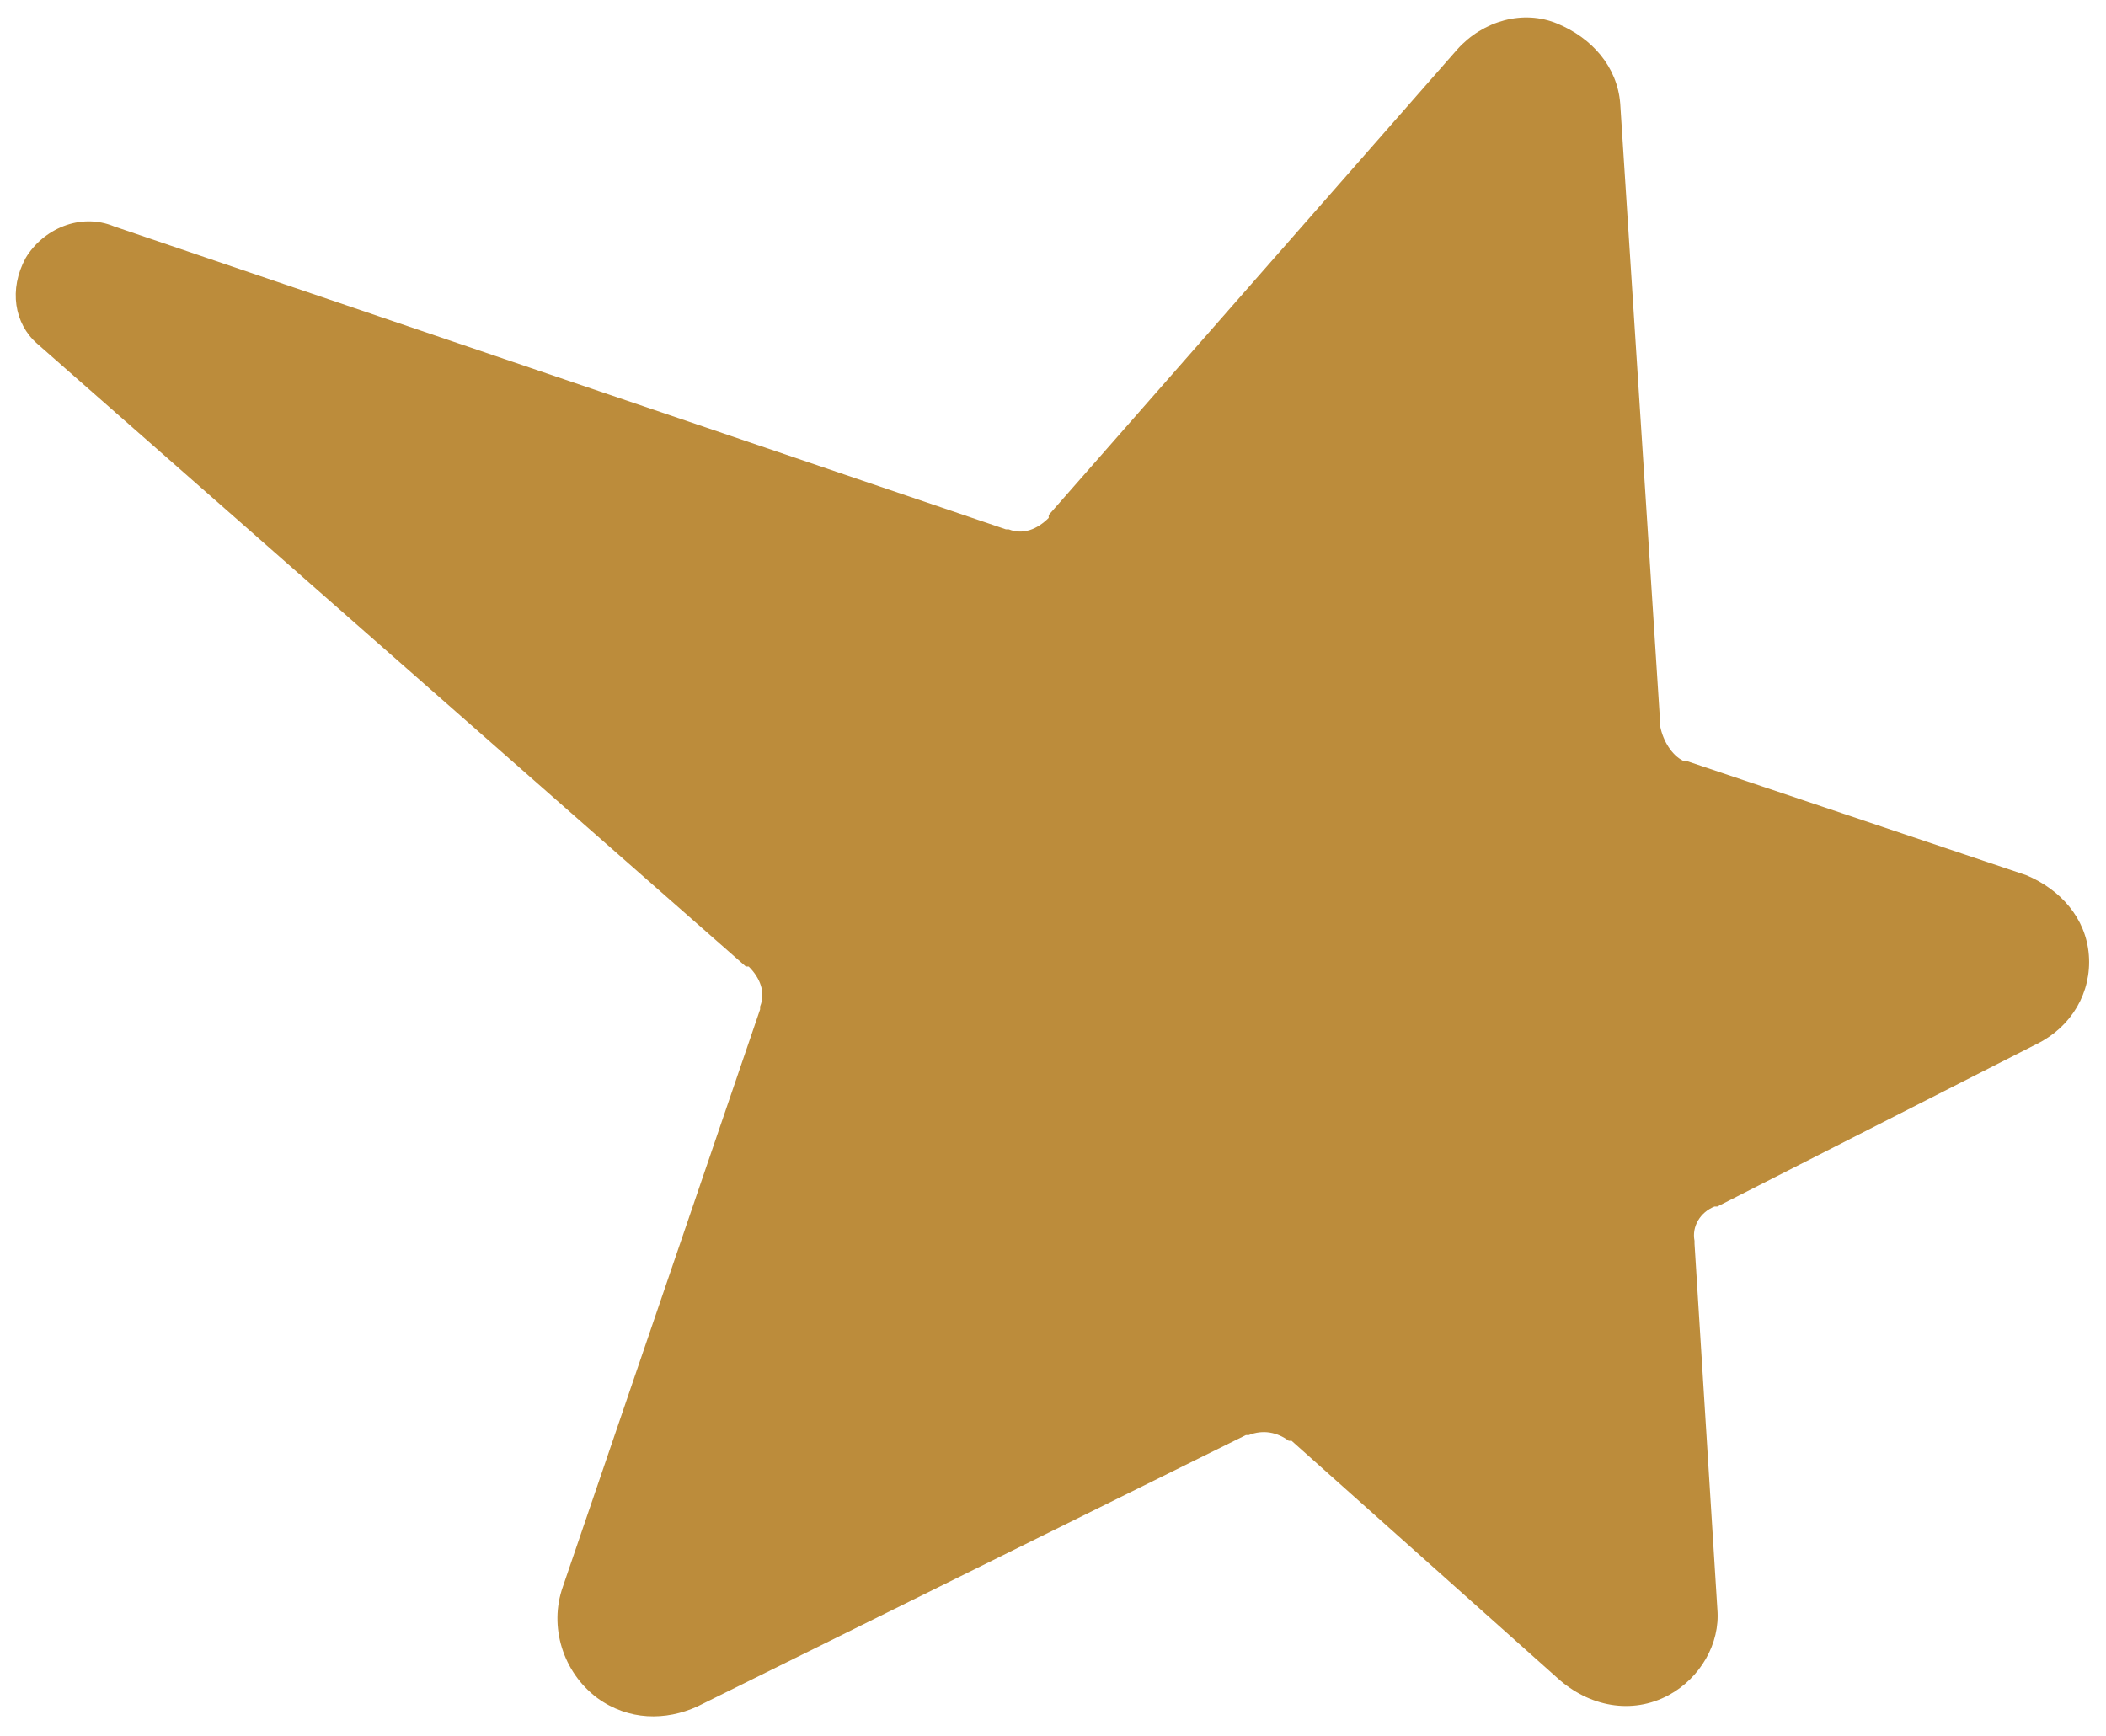
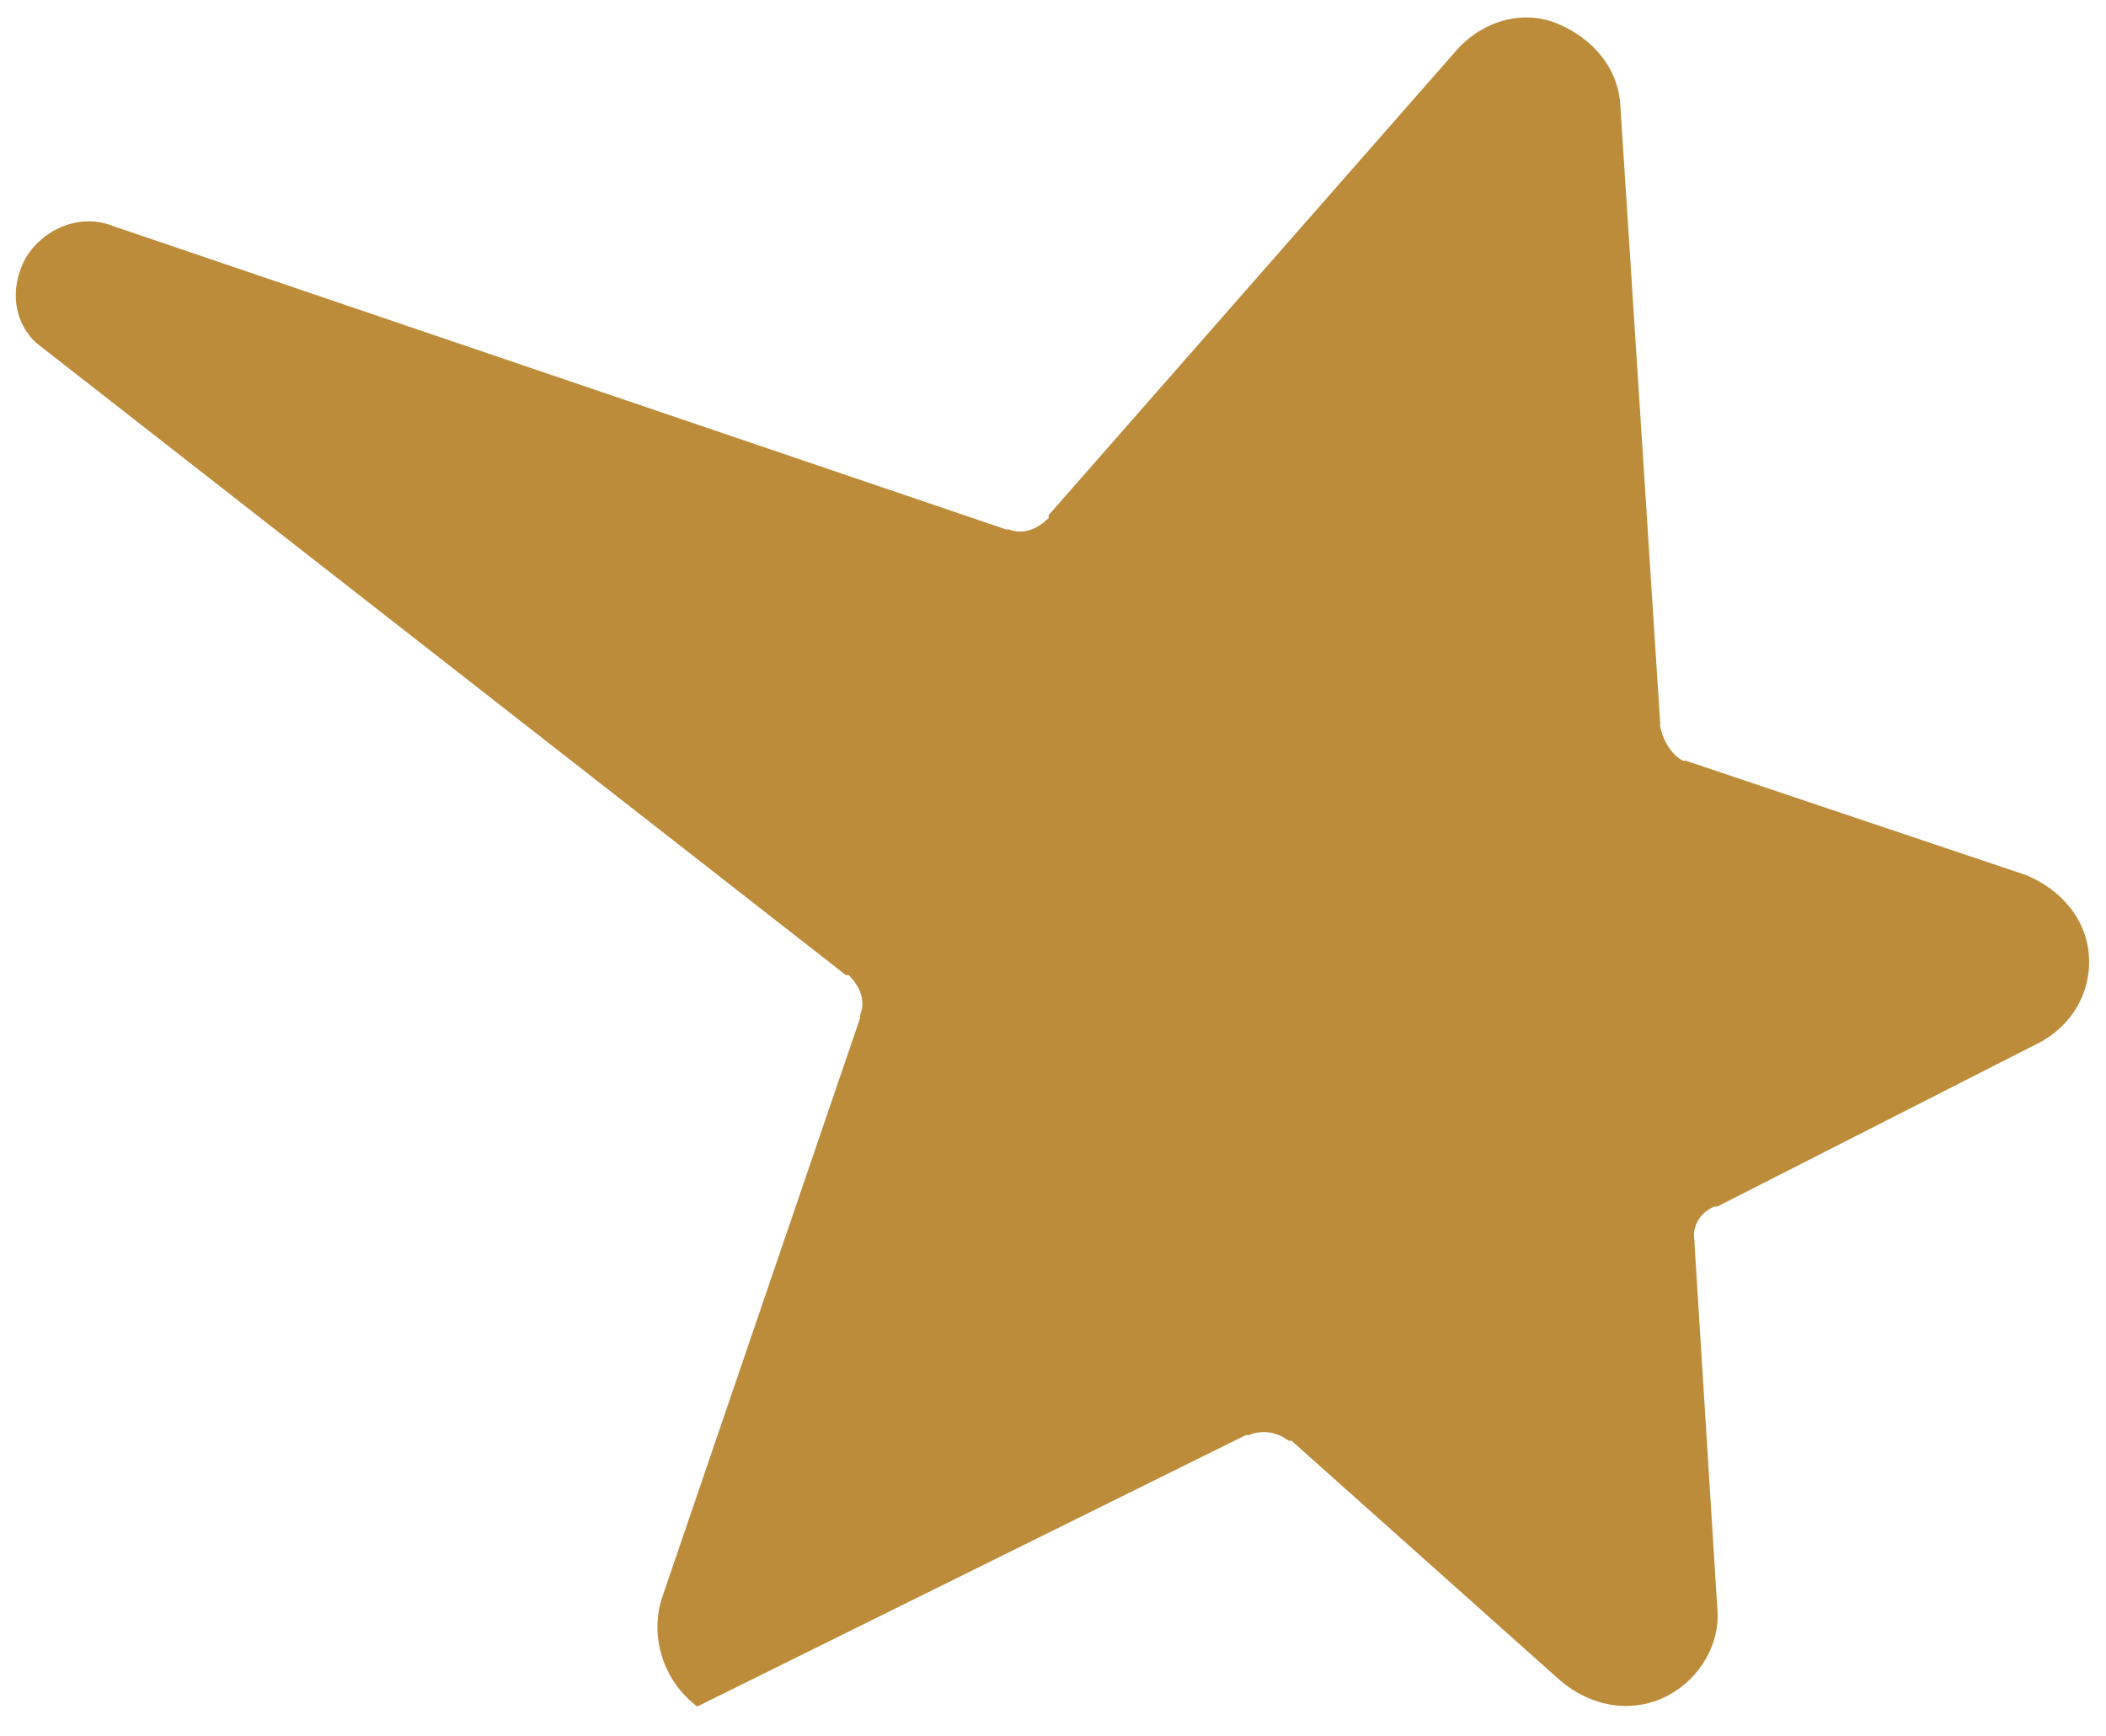
<svg xmlns="http://www.w3.org/2000/svg" version="1.1" id="Layer_1" x="0px" y="0px" viewBox="0 0 73.7 60.3" style="enable-background:new 0 0 73.7 60.3;" xml:space="preserve" width="74" height="61">
  <style type="text/css">
	.st0{fill:#BC8C3B;}
</style>
-   <path class="st0" d="M0.9,8.8c0.6-1,1.9-1.6,3.1-1.1l31.2,10.6l0.1,0c0.5,0.2,1,0,1.4-0.4l0-0.1L51,1.5c0.9-1,2.3-1.4,3.5-0.9l0,0  c1.2,0.5,2.1,1.5,2.2,2.8l1.4,21.7l0,0.1c0.1,0.5,0.4,1,0.8,1.2l0.1,0l11.9,4c1.2,0.5,2.1,1.5,2.2,2.8l0,0c0.1,1.3-0.6,2.5-1.8,3.1  L60.1,42l-0.1,0c-0.5,0.2-0.8,0.7-0.7,1.2l0,0.1l0.8,12.8c0.1,1.2-0.6,2.4-1.7,3l0,0c-1.3,0.7-2.8,0.4-3.9-0.6l-9.3-8.3l-0.1,0  c-0.4-0.3-0.9-0.4-1.4-0.2l-0.1,0l-19.2,9.5c-1.1,0.5-2.4,0.5-3.5-0.3l0,0c-1.2-0.9-1.7-2.5-1.2-3.9l6.9-20.2l0-0.1  c0.2-0.5,0-1-0.4-1.4l-0.1,0L1.3,11.8C0.5,11.1,0.3,9.9,0.9,8.8L0.9,8.8z" />
+   <path class="st0" d="M0.9,8.8c0.6-1,1.9-1.6,3.1-1.1l31.2,10.6l0.1,0c0.5,0.2,1,0,1.4-0.4l0-0.1L51,1.5c0.9-1,2.3-1.4,3.5-0.9l0,0  c1.2,0.5,2.1,1.5,2.2,2.8l1.4,21.7l0,0.1c0.1,0.5,0.4,1,0.8,1.2l0.1,0l11.9,4c1.2,0.5,2.1,1.5,2.2,2.8l0,0c0.1,1.3-0.6,2.5-1.8,3.1  L60.1,42l-0.1,0c-0.5,0.2-0.8,0.7-0.7,1.2l0,0.1l0.8,12.8c0.1,1.2-0.6,2.4-1.7,3l0,0c-1.3,0.7-2.8,0.4-3.9-0.6l-9.3-8.3l-0.1,0  c-0.4-0.3-0.9-0.4-1.4-0.2l-0.1,0l-19.2,9.5l0,0c-1.2-0.9-1.7-2.5-1.2-3.9l6.9-20.2l0-0.1  c0.2-0.5,0-1-0.4-1.4l-0.1,0L1.3,11.8C0.5,11.1,0.3,9.9,0.9,8.8L0.9,8.8z" />
</svg>